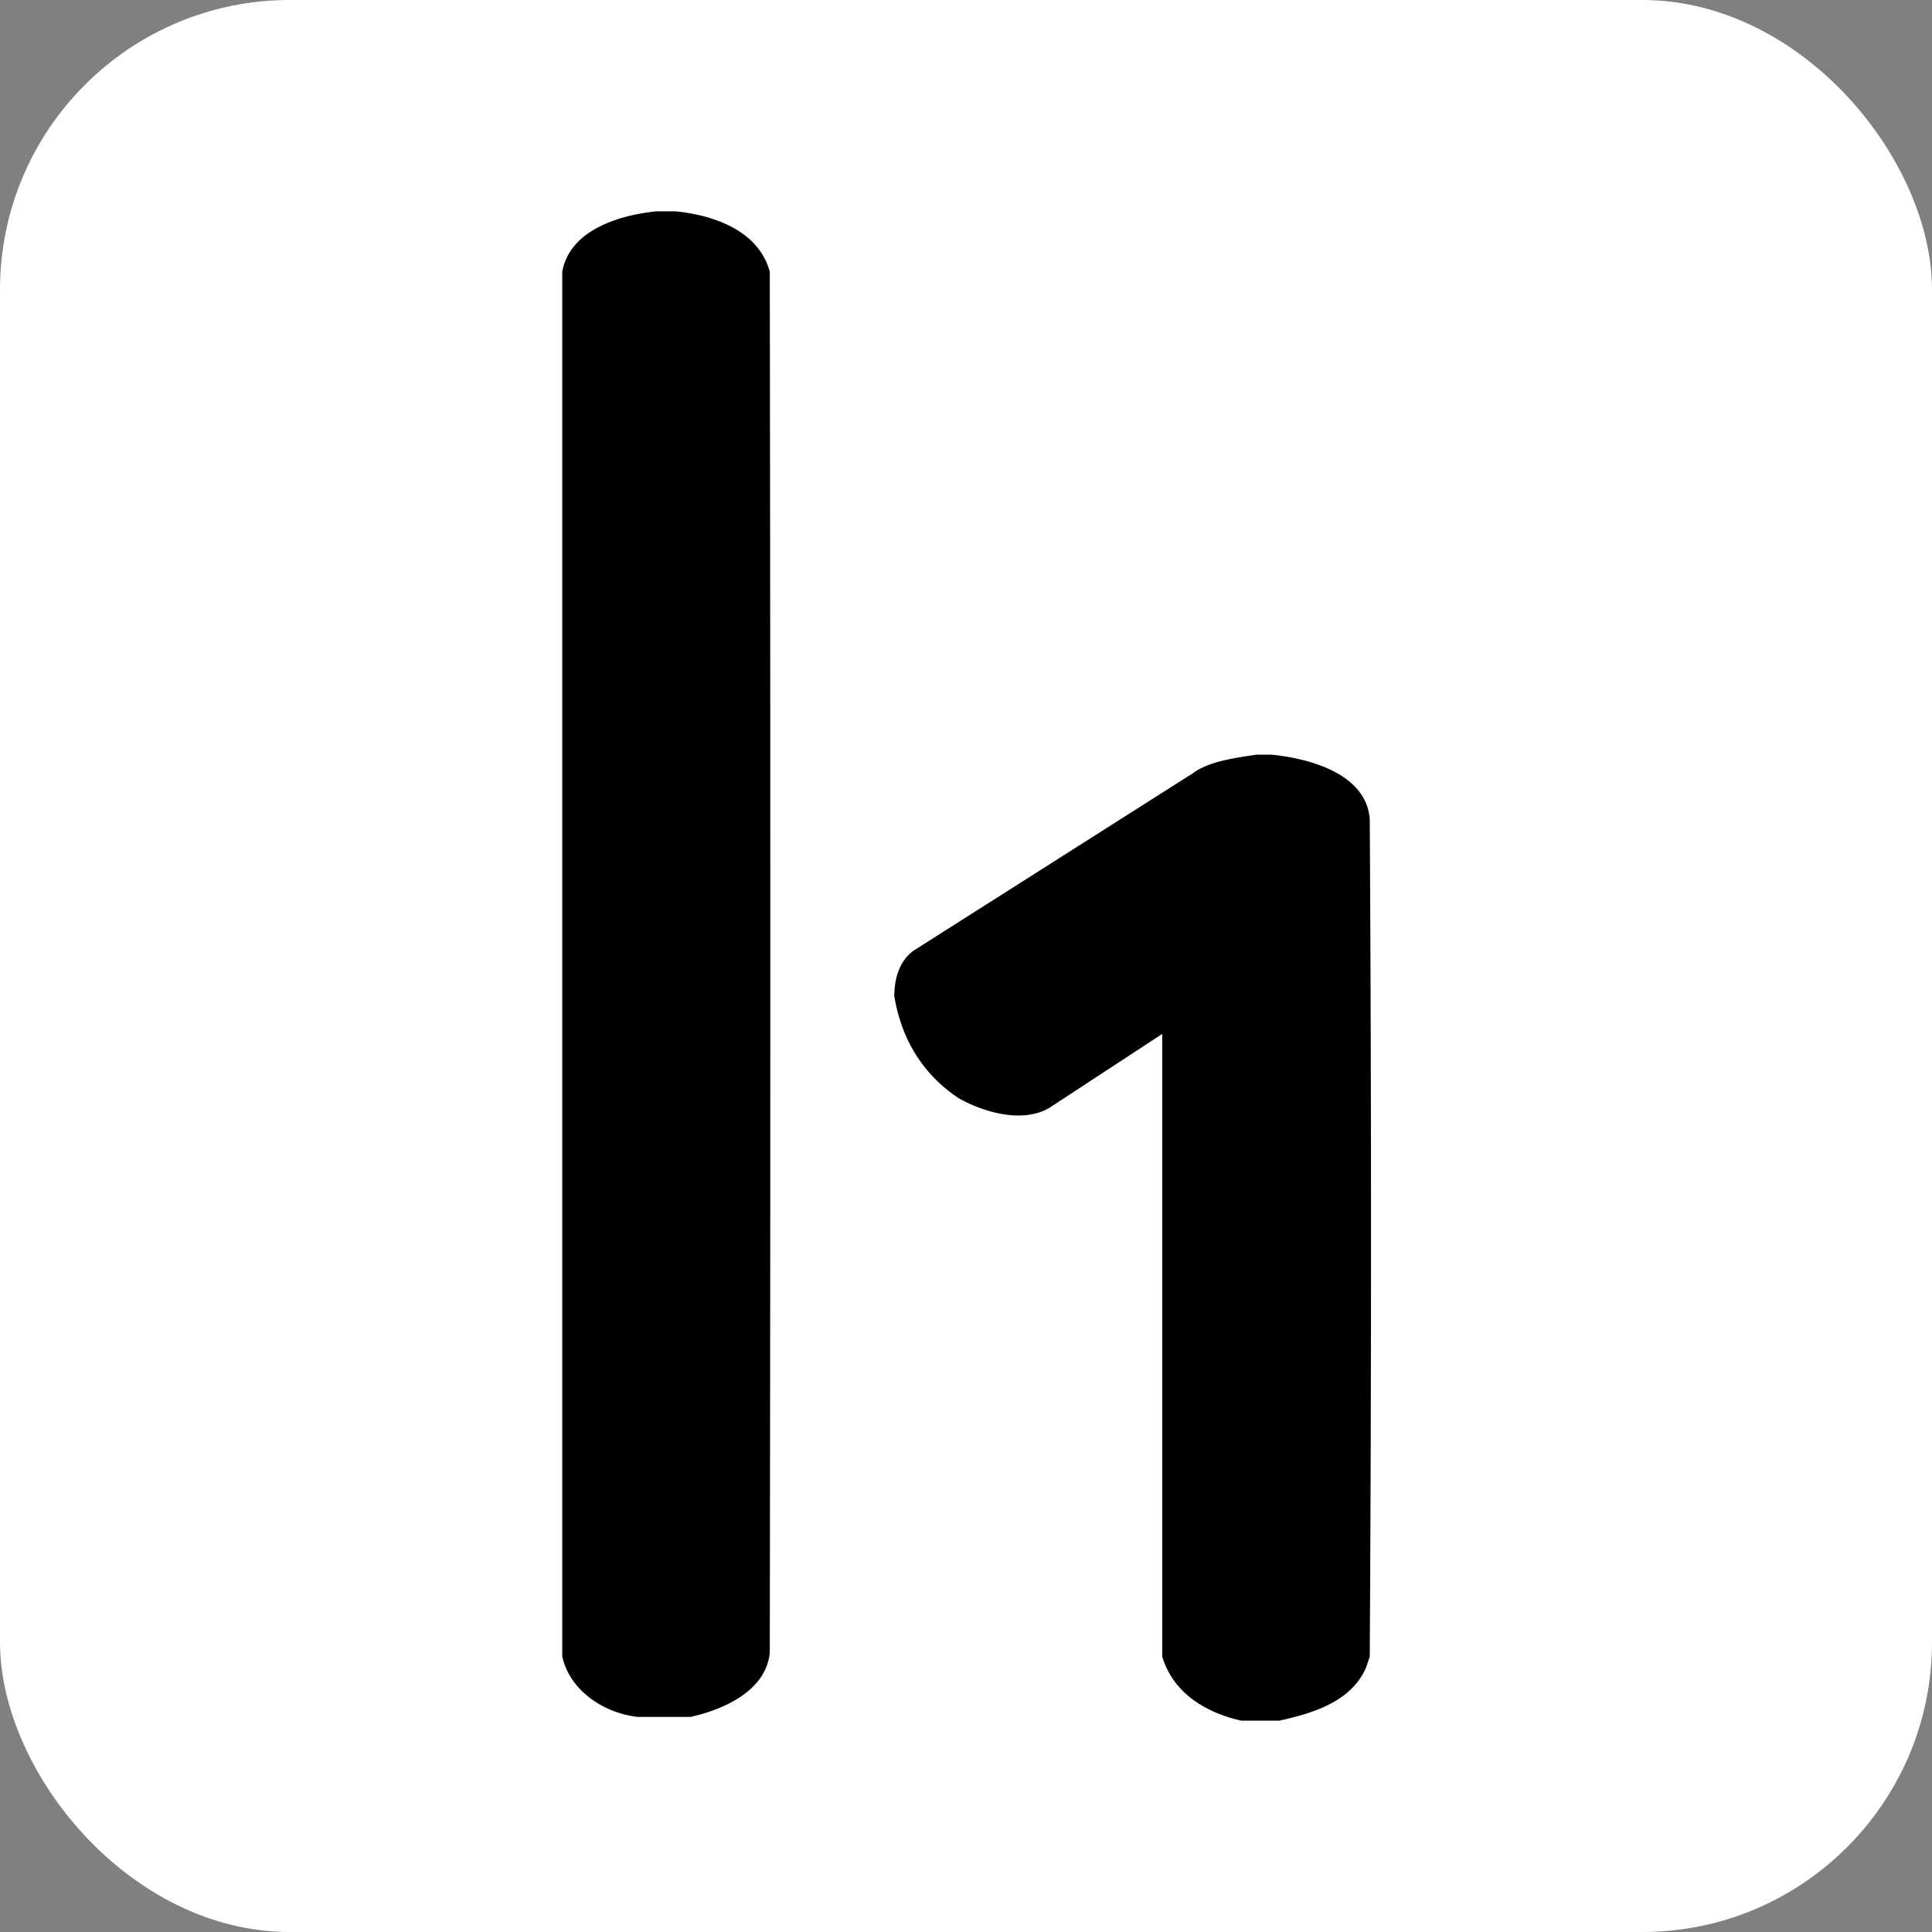
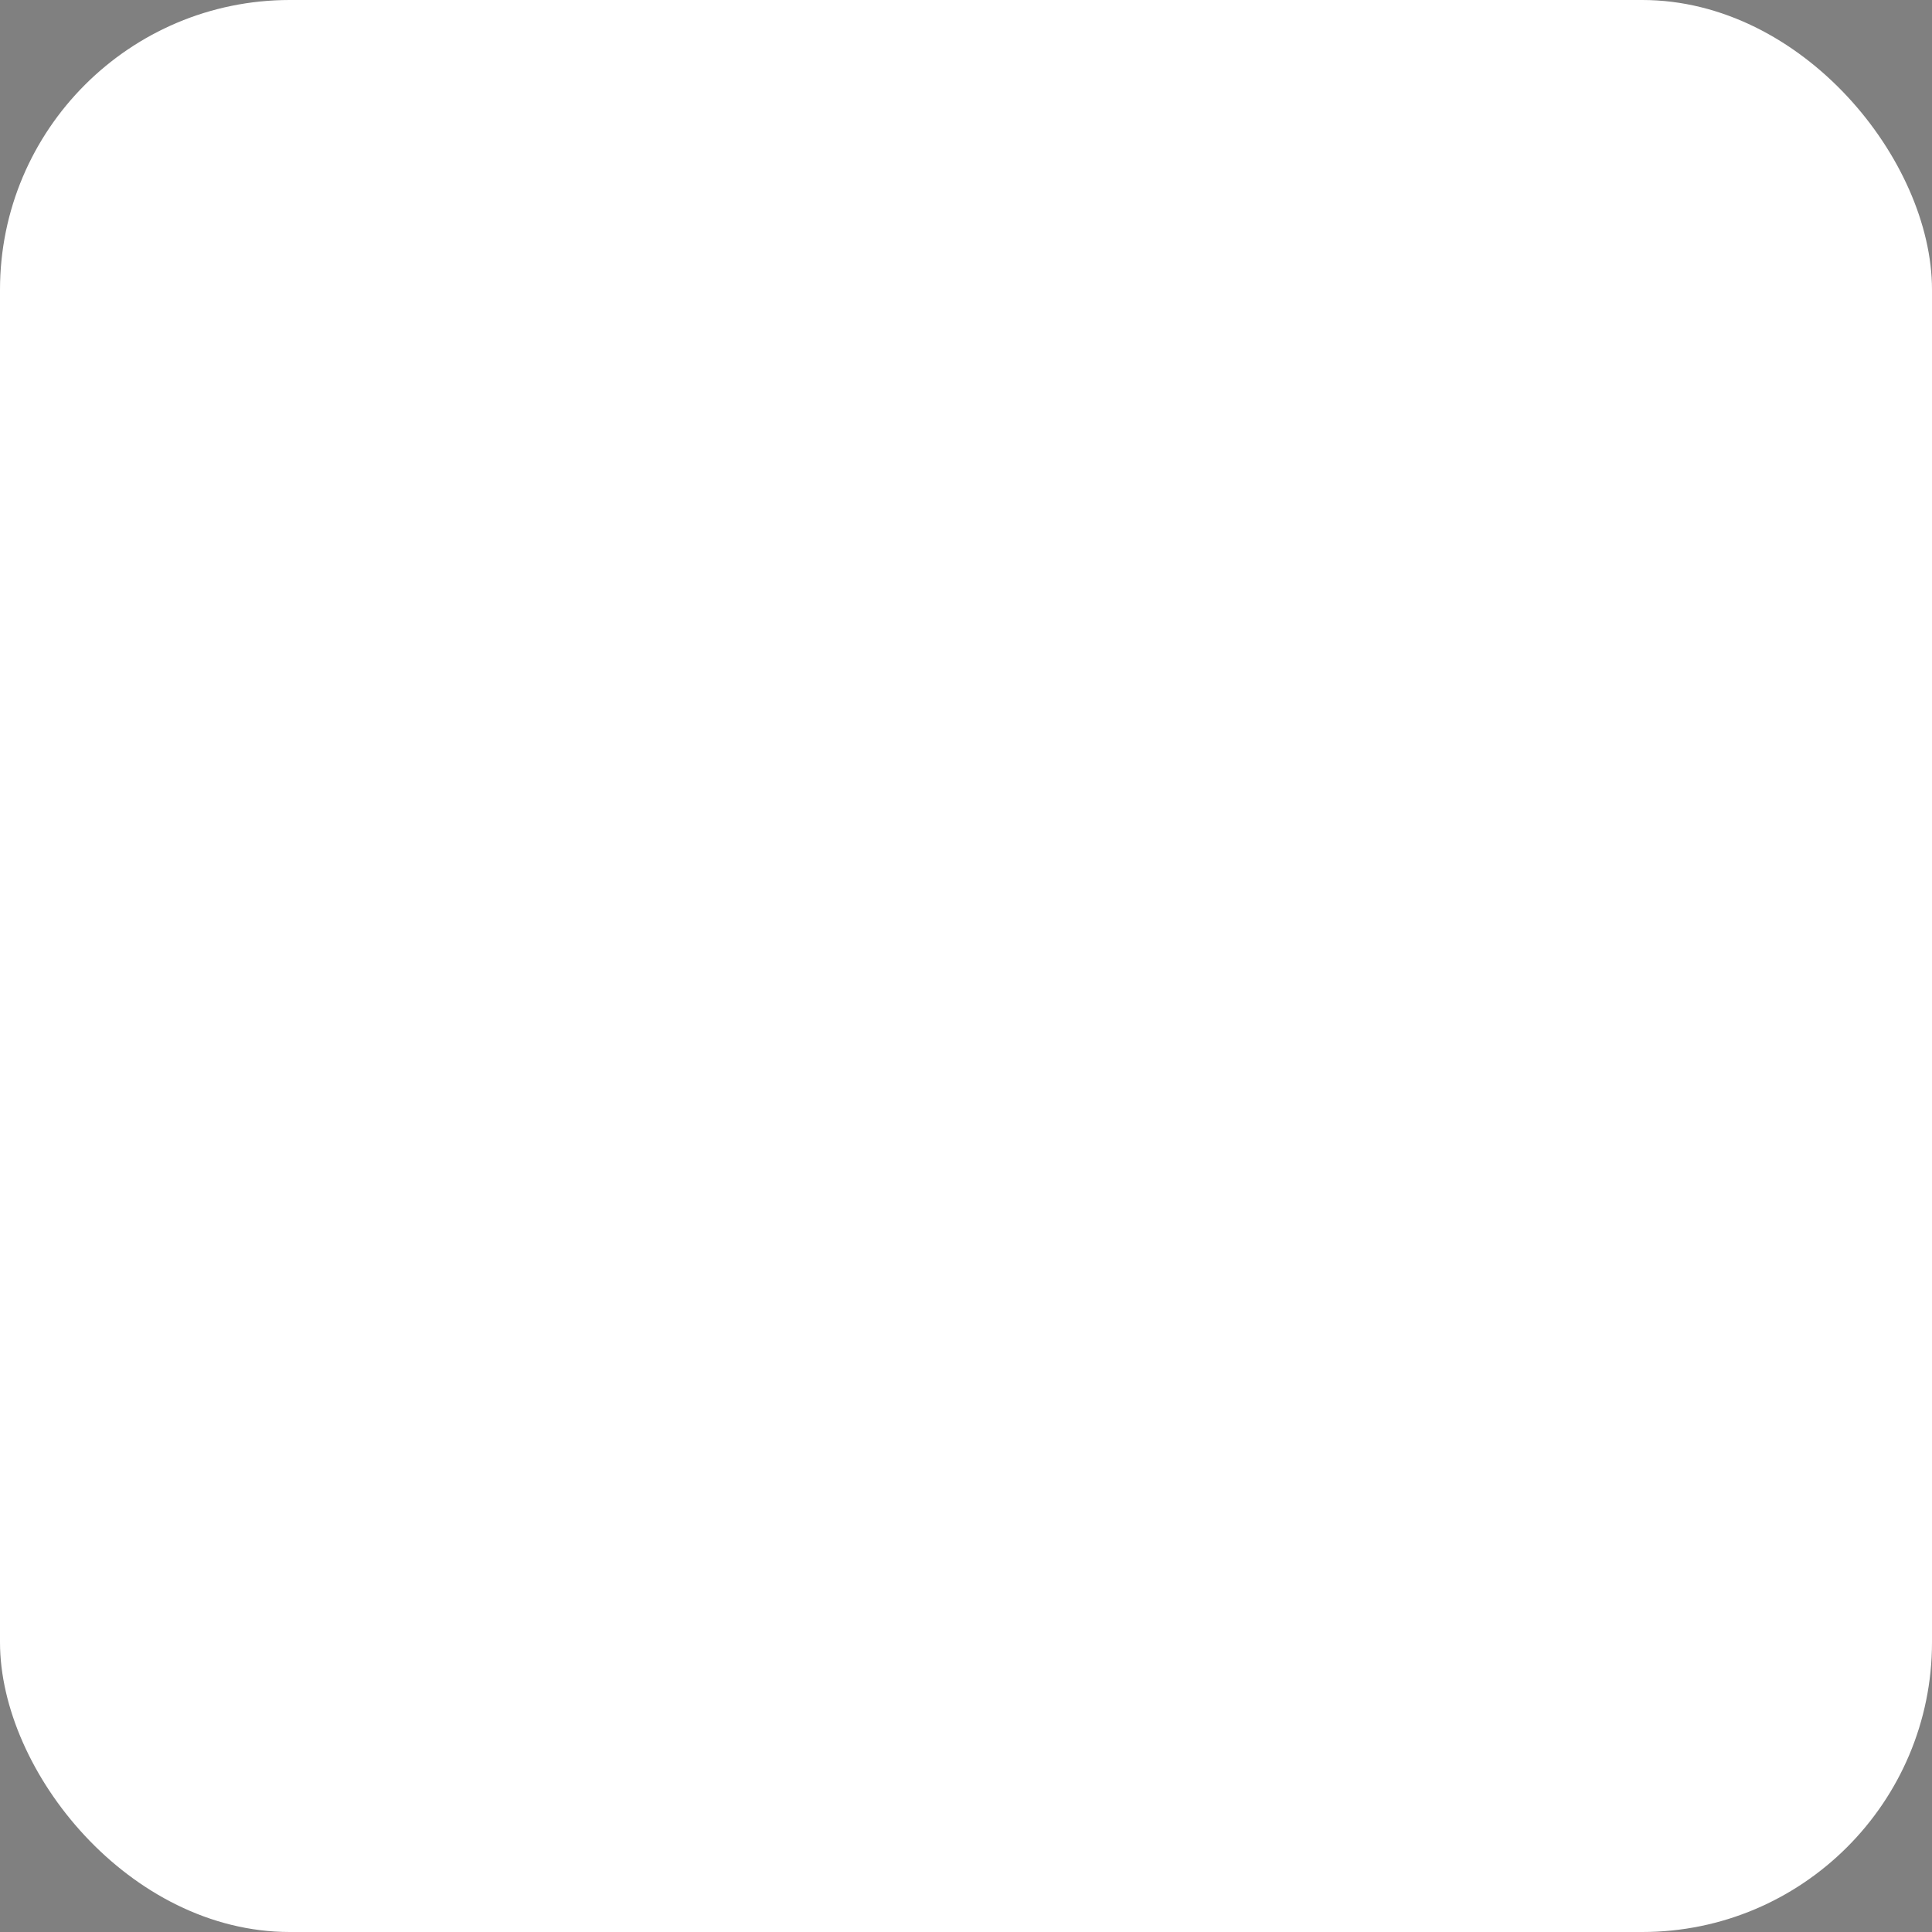
<svg xmlns="http://www.w3.org/2000/svg" aria-label="HackerOne" role="img" viewBox="0 0 512 512">
  <rect x="0" y="0" width="512" height="512" fill="#808080" stroke="none" />
  <rect width="512" height="512" rx="15%" fill="#ffffff" />
-   <path d="M174 56c-10 1-23 5-25 16v367c2 9 11 15 20 16h14c9-2 20-7 21-17a116708 116708 0 0 0 0-366c-3-11-15-15-25-16h-5zM333 200c-7 1-13 2-17 5l-74 47c-4 3-5 8-5 12 2 12 8 21 17 27 7 4 18 7 25 2l29-19v165c3 10 12 15 21 17h10c9-2 19-5 23-14l1-3a18494 18494 0 0 0 0-222c-1-12-16-16-26-17h-4z" />
</svg>